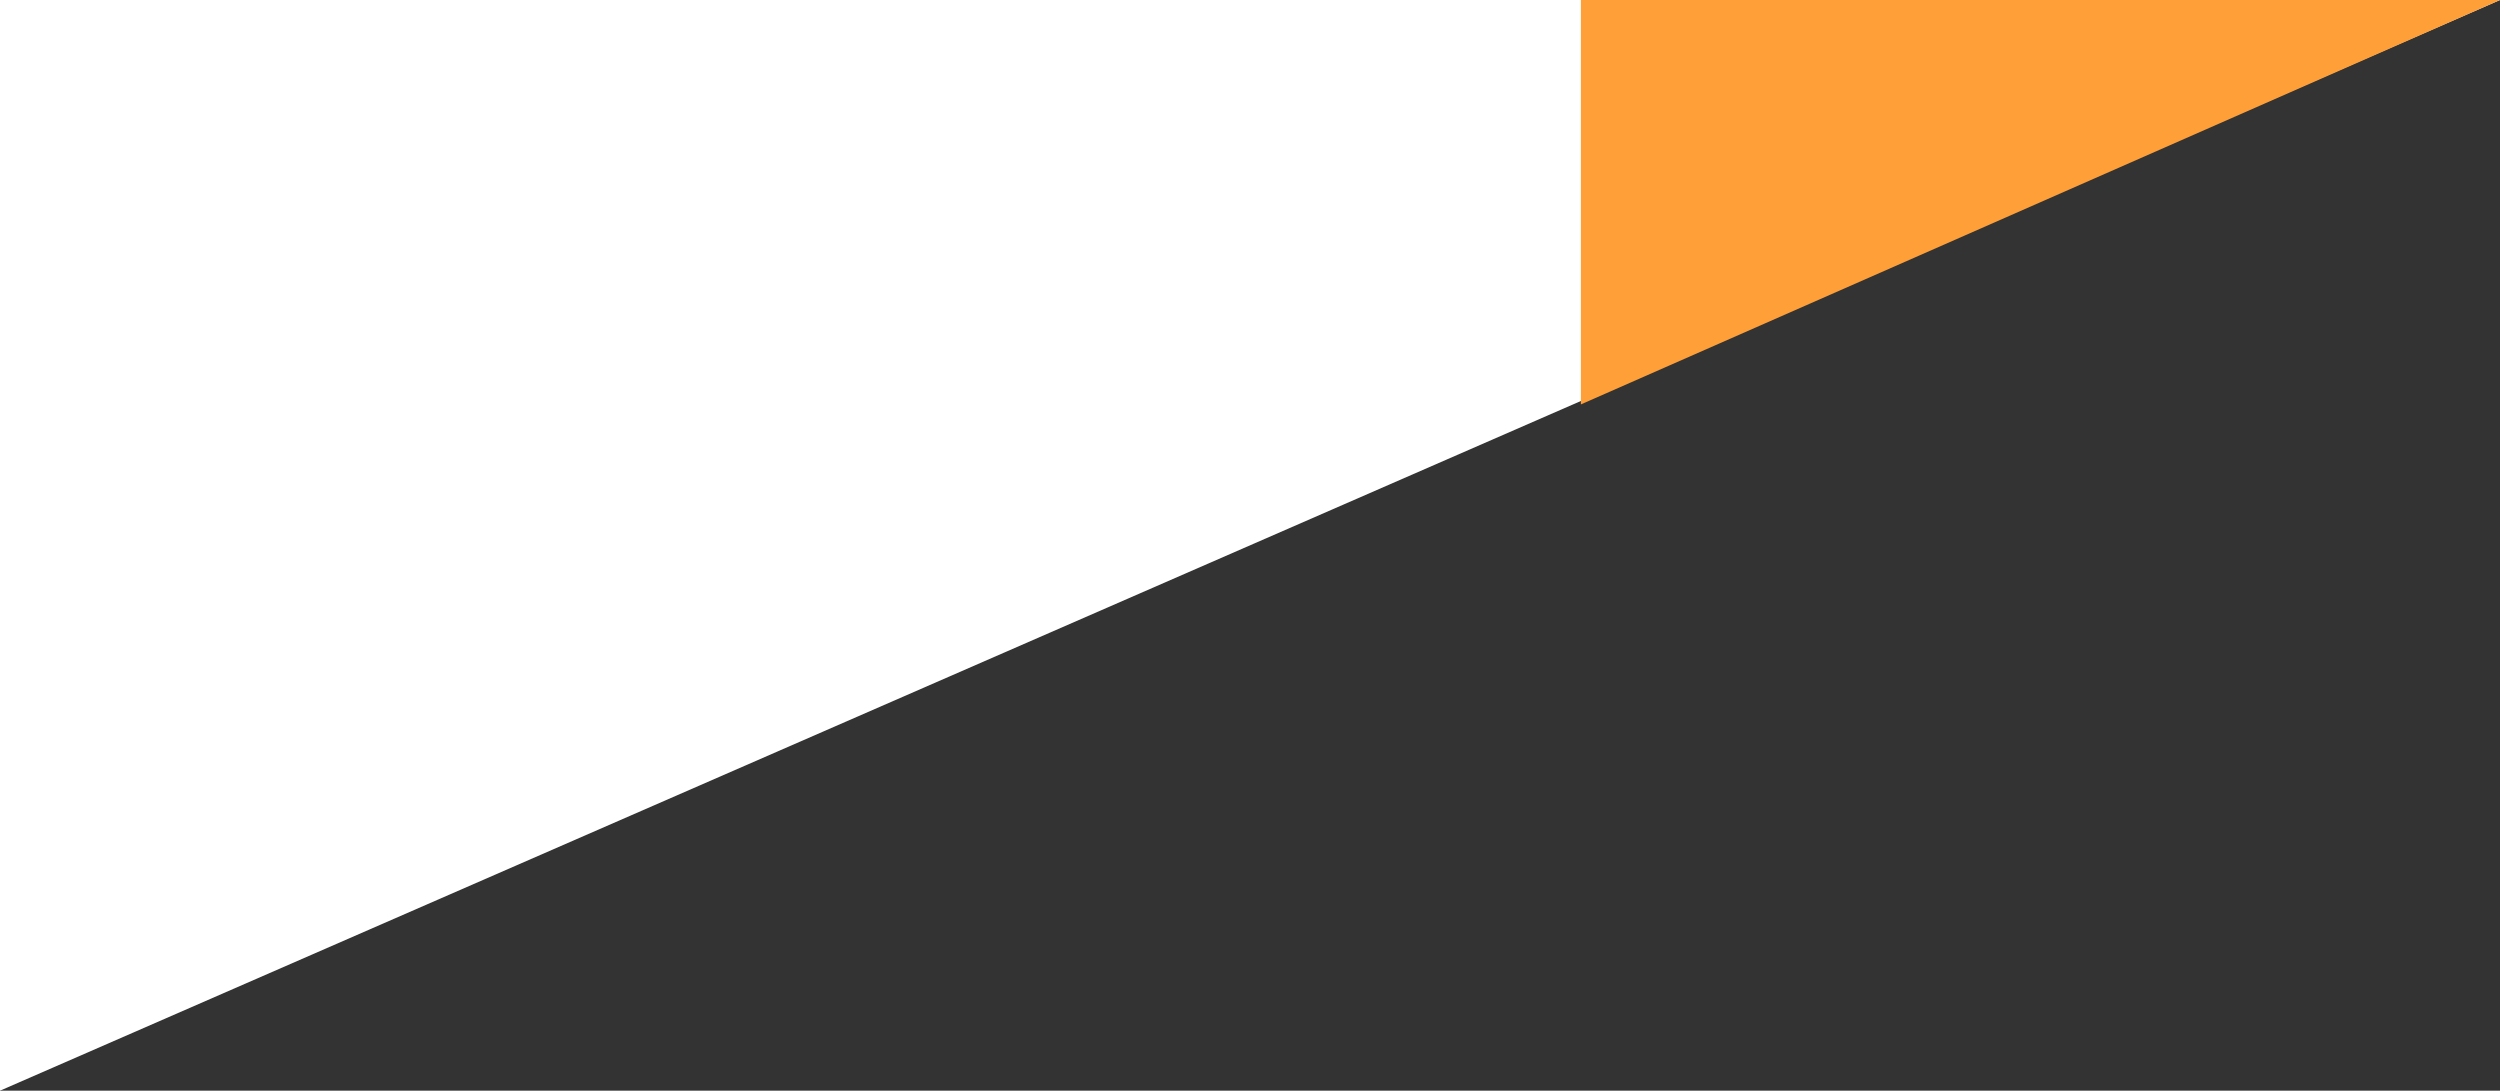
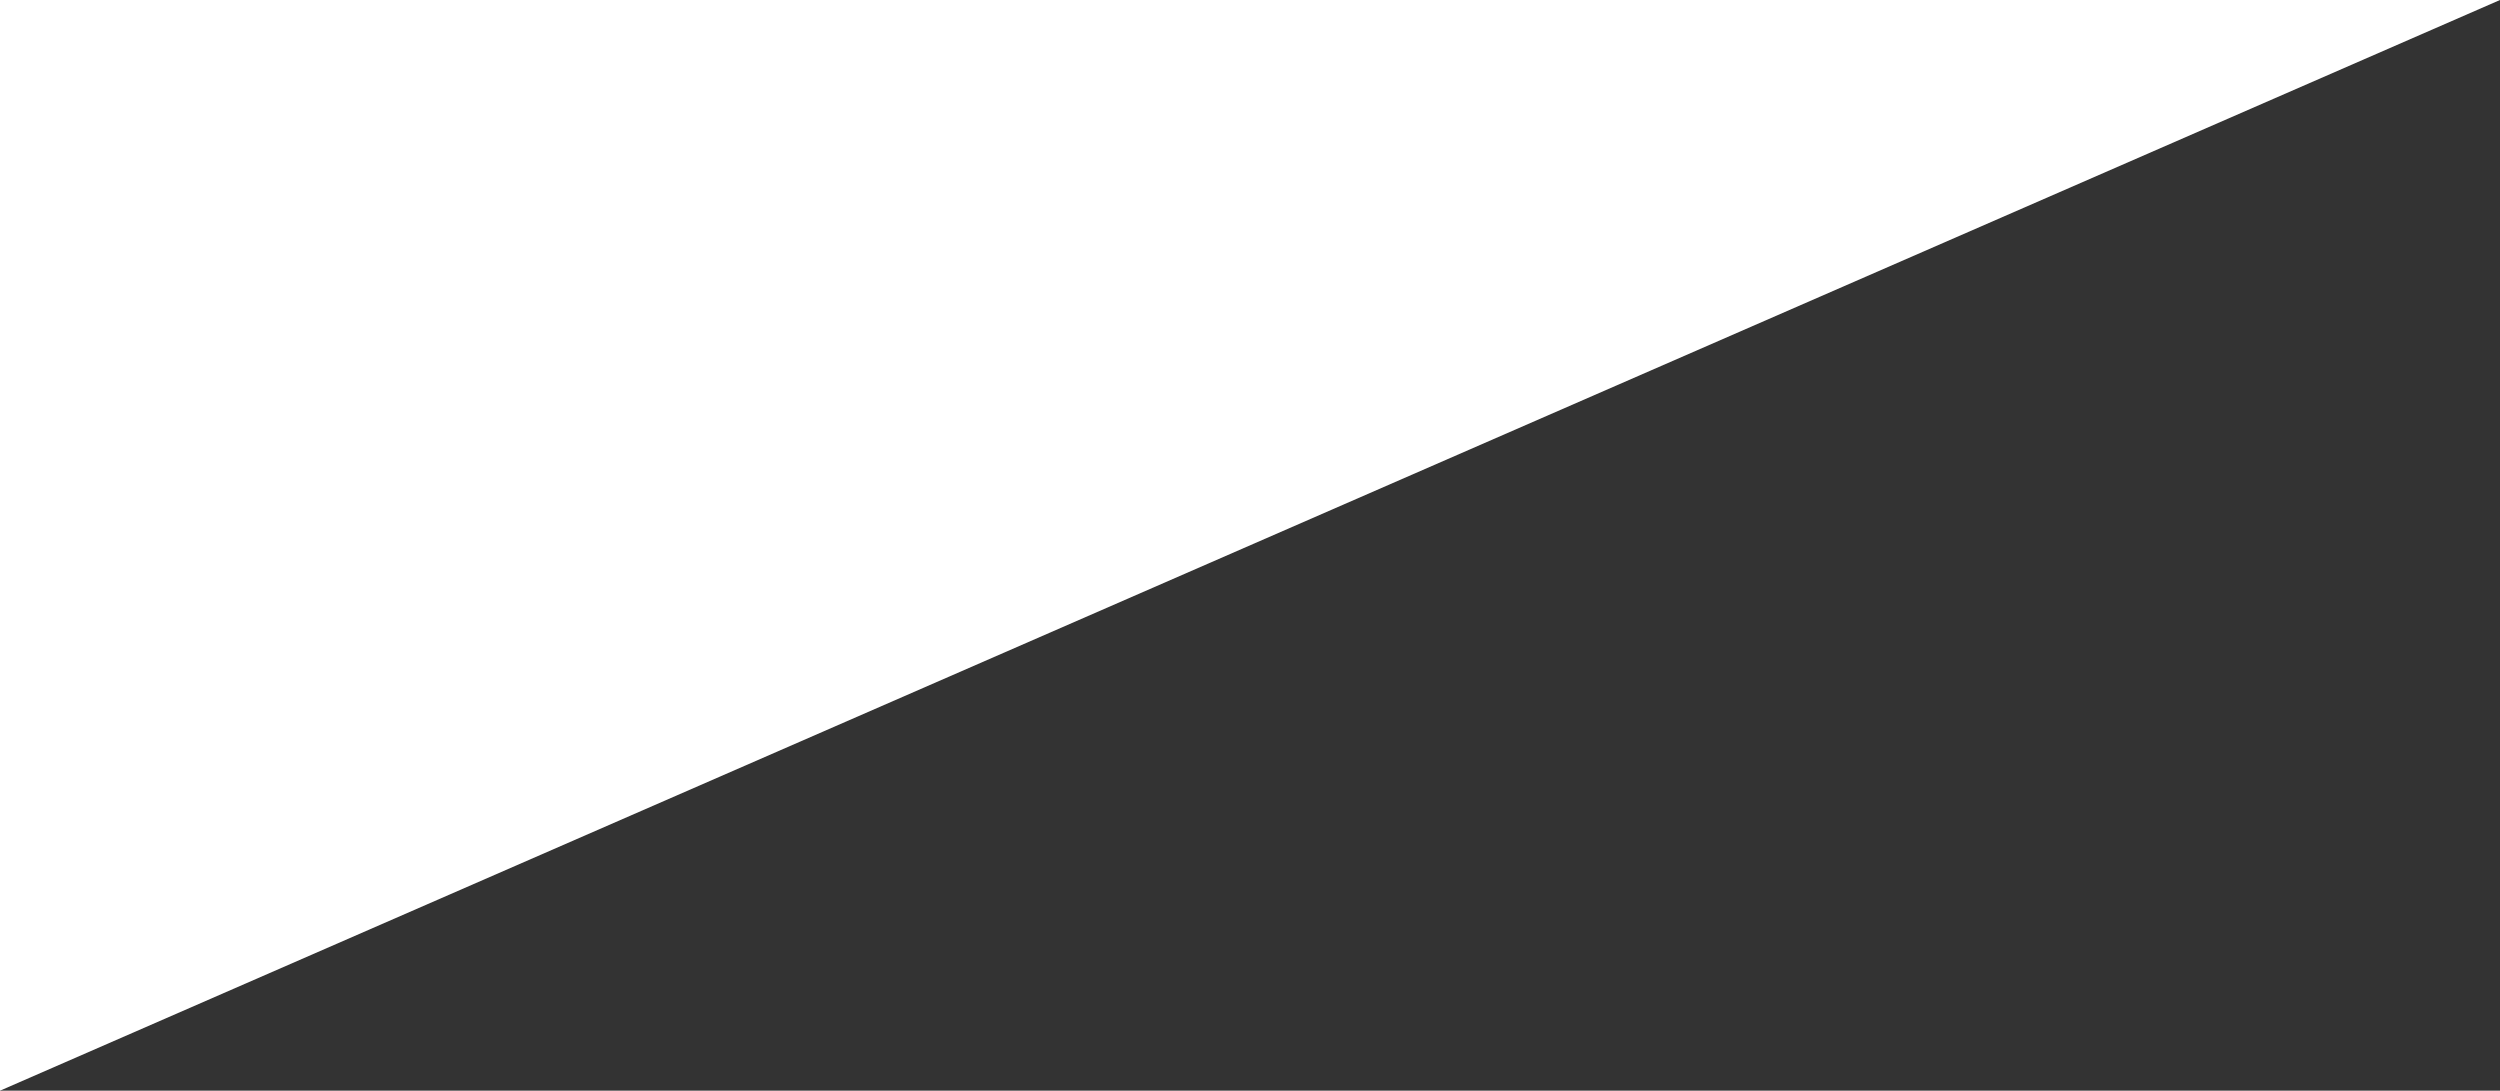
<svg xmlns="http://www.w3.org/2000/svg" viewBox="0 0 204 89">
  <rect x="0" y="0" width="204" height="89" fill="#333333" stroke="none" />
  <defs>
    <style>.cls-1{fill:#fff;}.cls-2{fill:#ff9f38;}</style>
  </defs>
  <title>m_corner1</title>
  <g id="レイヤー_2" data-name="レイヤー 2">
    <g id="main_image">
      <polyline class="cls-1" points="0 89 0 0 204 0" />
-       <polyline class="cls-2" points="129 33 129 0 204 0" />
    </g>
  </g>
</svg>